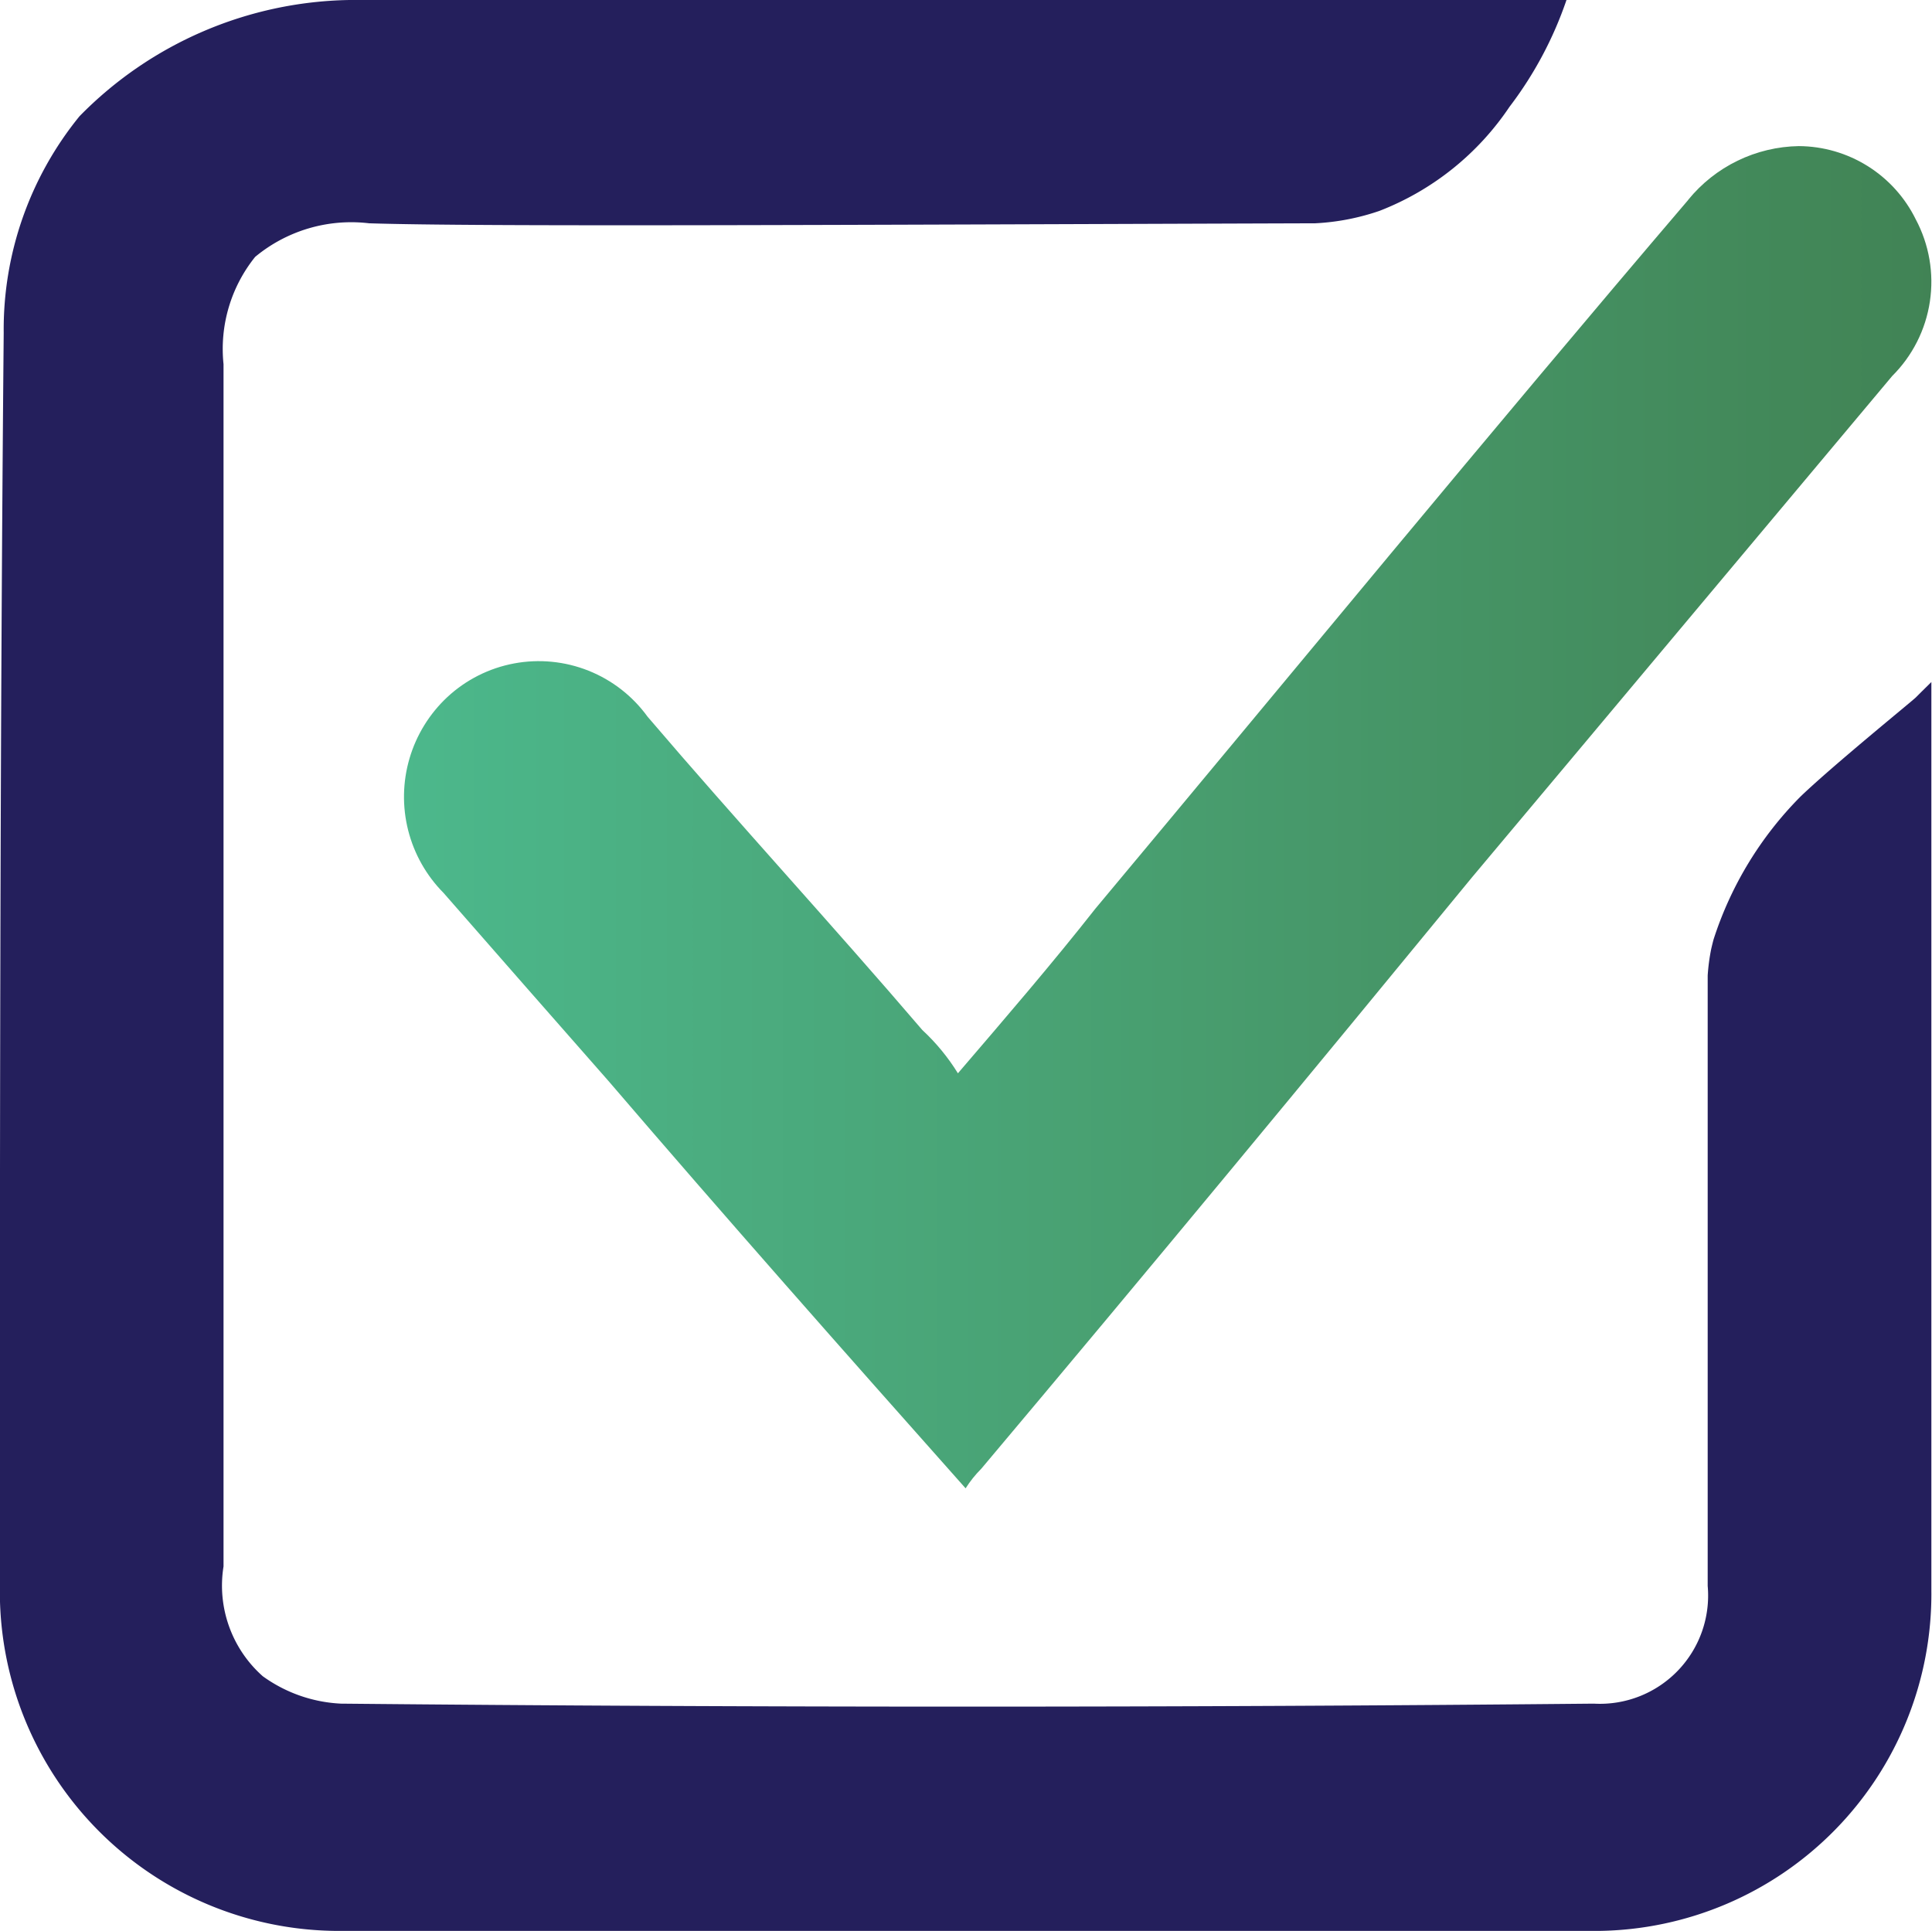
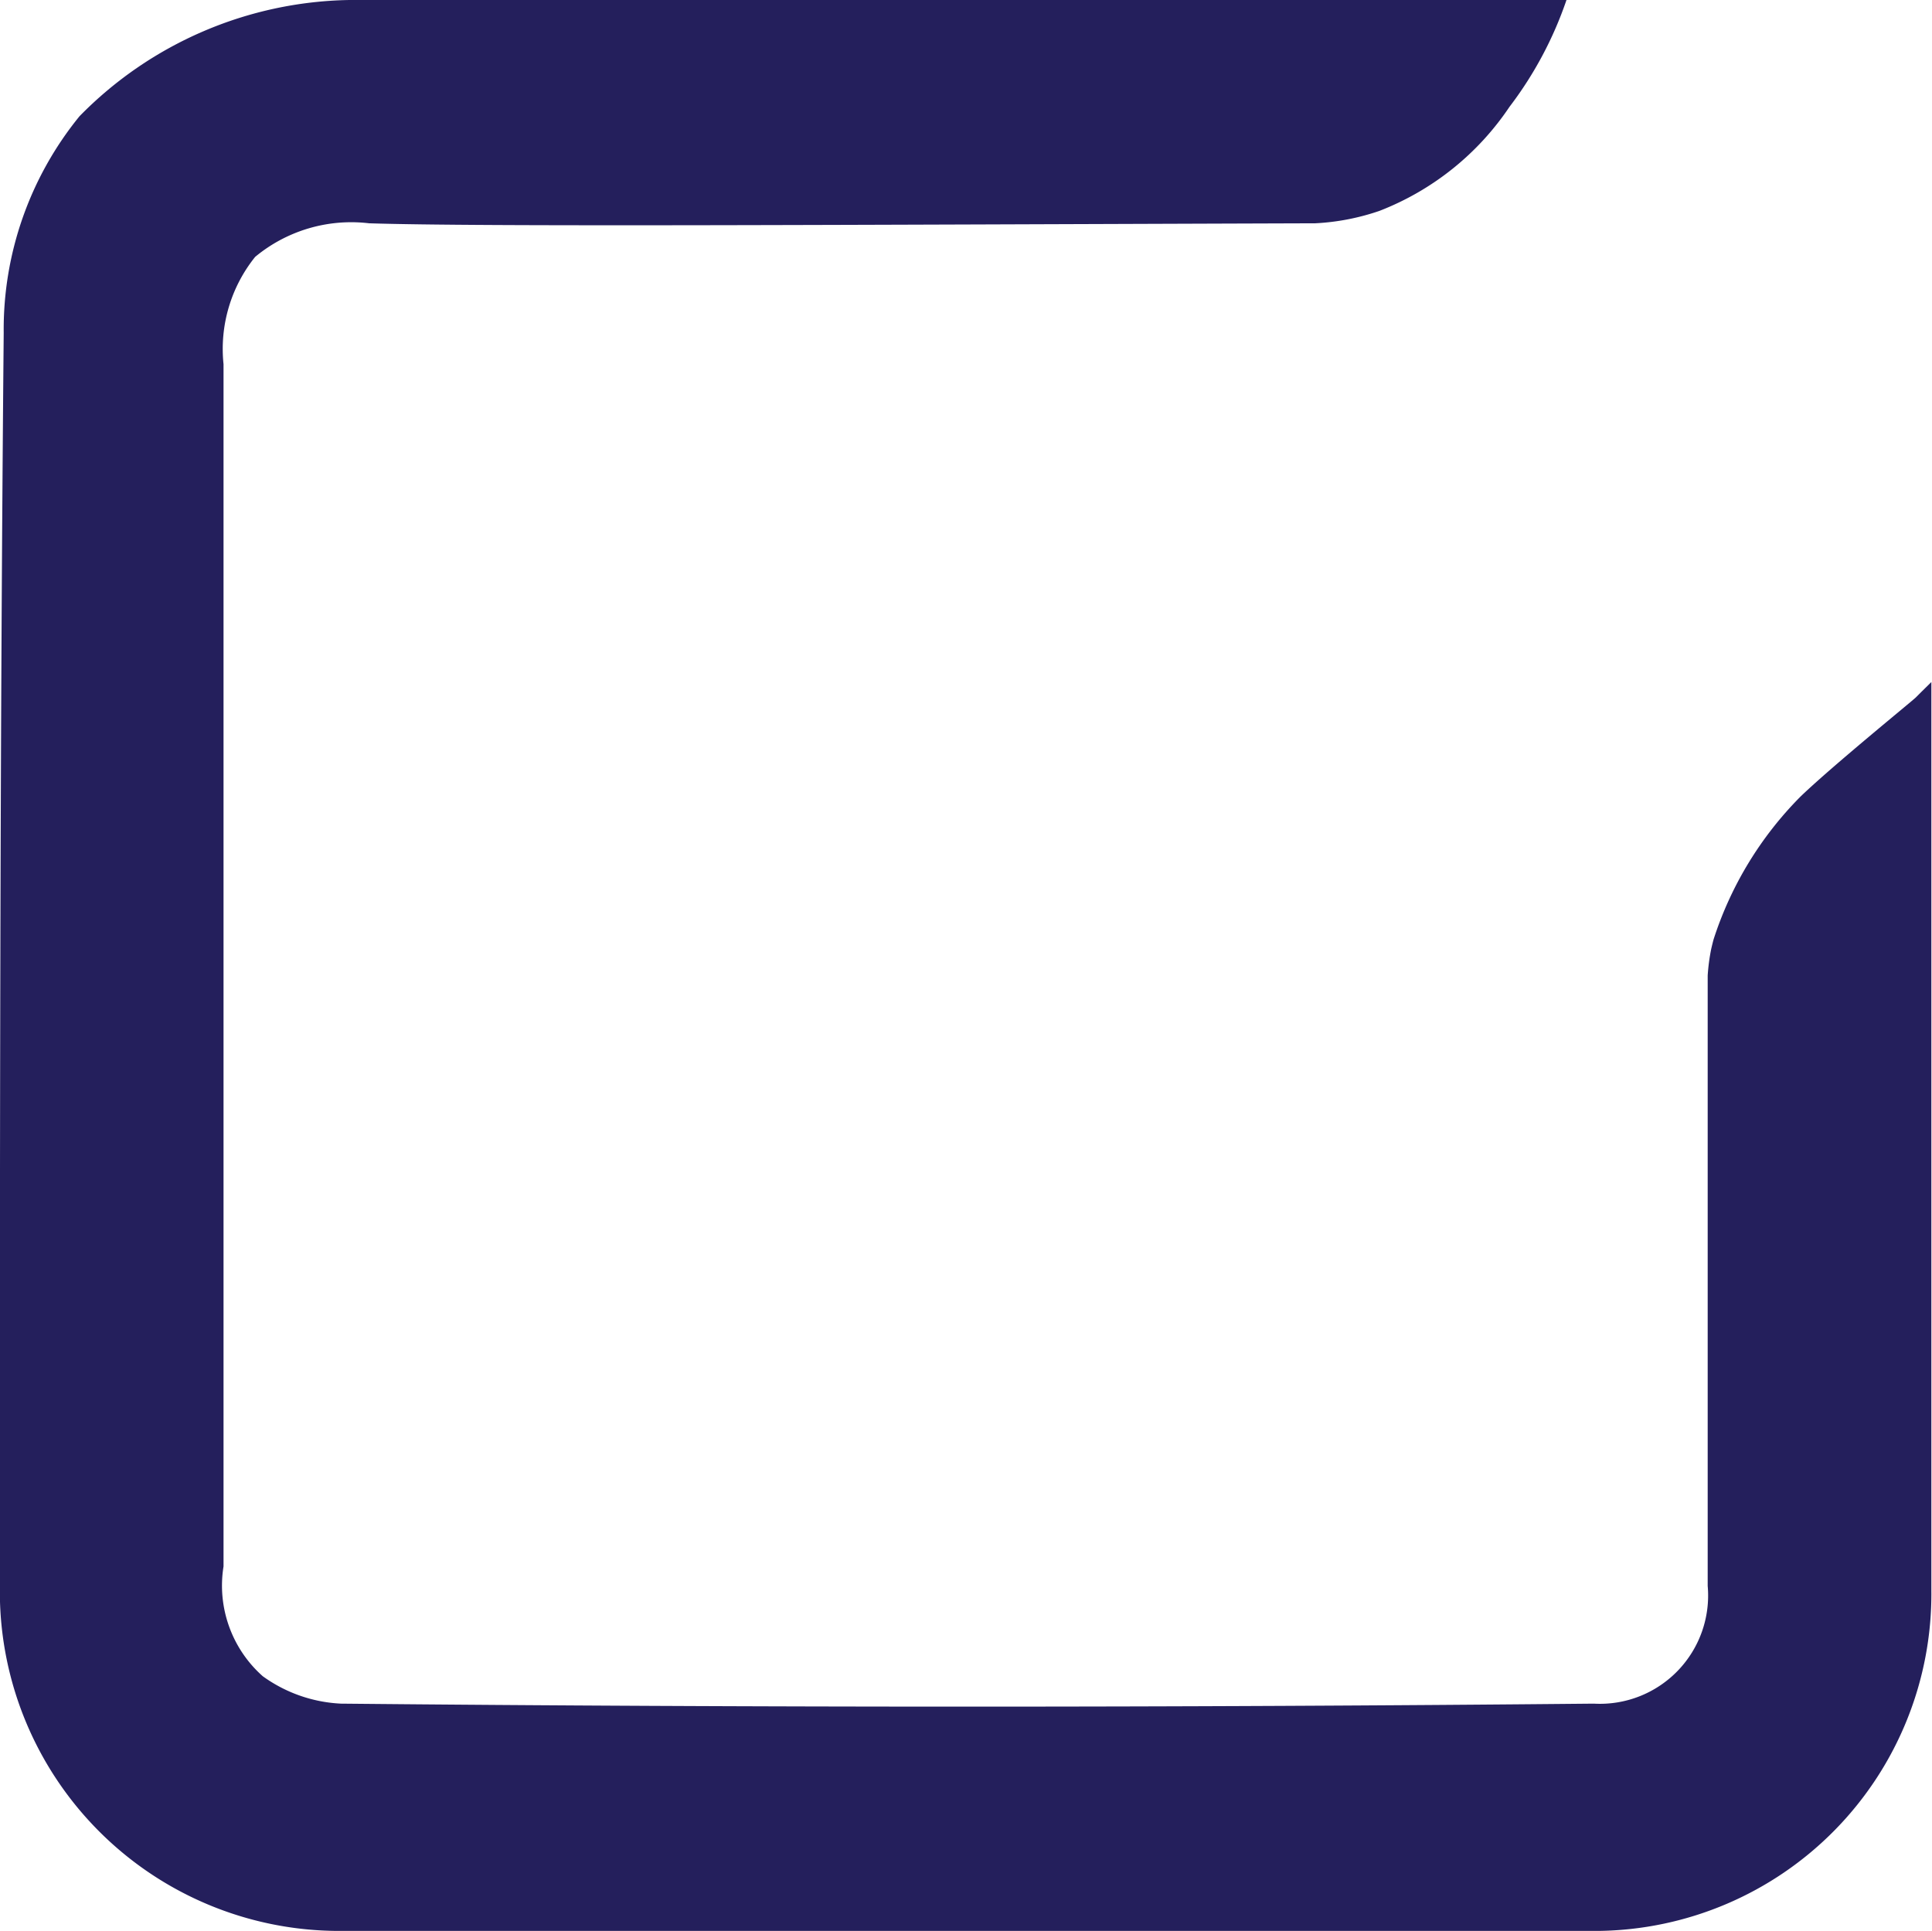
<svg xmlns="http://www.w3.org/2000/svg" width="27.131" height="27.119" viewBox="0 0 27.131 27.119">
  <defs>
    <clipPath id="a">
      <path d="M0,0H27.131V-27.119H0Z" fill="none" />
    </clipPath>
    <clipPath id="b">
-       <path d="M23.71-24.314c-2.816,3.3-5.571,6.657-8.327,9.956h0c-.607.772-1.27,1.542-1.931,2.313h0a2.915,2.915,0,0,0-.5-.608h0c-1.269-1.483-2.591-2.916-3.858-4.4h0a1.886,1.886,0,0,0-2.813-.275h0a1.917,1.917,0,0,0-.052,2.75h0q1.154,1.32,2.314,2.639h0c1.654,1.929,3.308,3.8,5.017,5.723h0a1.591,1.591,0,0,1,.22-.275h0c2.317-2.753,4.633-5.555,6.892-8.307h0c1.986-2.366,3.915-4.674,5.9-7.04h0a1.866,1.866,0,0,0,.331-2.2h0a1.841,1.841,0,0,0-1.643-1.029h0a2.045,2.045,0,0,0-1.553.755" fill="none" />
-     </clipPath>
+       </clipPath>
    <linearGradient id="c" x1="0.209" y1="0.771" x2="1" y2="0.771" gradientUnits="objectBoundingBox">
      <stop offset="0" stop-color="#4cb88c" />
      <stop offset="0.1" stop-color="#4bb386" />
      <stop offset="0.2" stop-color="#4bad80" />
      <stop offset="0.3" stop-color="#4aa87b" />
      <stop offset="0.4" stop-color="#49a375" />
      <stop offset="0.5" stop-color="#489e6f" />
      <stop offset="0.6" stop-color="#47986a" />
      <stop offset="0.7" stop-color="#459364" />
      <stop offset="0.8" stop-color="#448d5f" />
      <stop offset="0.9" stop-color="#428859" />
      <stop offset="1" stop-color="#418355" />
    </linearGradient>
  </defs>
  <g transform="translate(0 27.119)">
    <g clip-path="url(#a)">
      <g transform="translate(21.998 -27.119)">
        <path d="M0,0A5.285,5.285,0,0,1-.8,1.5,3.893,3.893,0,0,1-2.627,2.962a3.277,3.277,0,0,1-.9.174c-6.8.022-11.737.05-13.288,0a2.112,2.112,0,0,0-1.6.472,2.063,2.063,0,0,0-.444,1.507V22a1.7,1.7,0,0,0,.551,1.542,2.039,2.039,0,0,0,1.1.385c5.846.056,11.745.056,17.591,0a1.52,1.52,0,0,0,1.6-1.653V13.7a2.808,2.808,0,0,1,.049-.37s.015-.067.033-.134a5.034,5.034,0,0,1,1.223-2.01c.446-.429,1.569-1.342,1.617-1.39l0,0,.078-.078.141-.139V22.335A4.733,4.733,0,0,1,.443,27.119h-17.7A4.767,4.767,0,0,1-22,22.389c0-5.887,0-11.772.054-17.715a4.741,4.741,0,0,1,1.065-3.042A5.428,5.428,0,0,1-17.093,0Z" fill="#241f5c" />
      </g>
    </g>
    <g clip-path="url(#b)">
      <g transform="translate(5.677 -6.216)">
-         <path d="M-5.677-20.9H21.454V6.216H-5.677Z" fill="url(#c)" />
-       </g>
+         </g>
    </g>
  </g>
</svg>